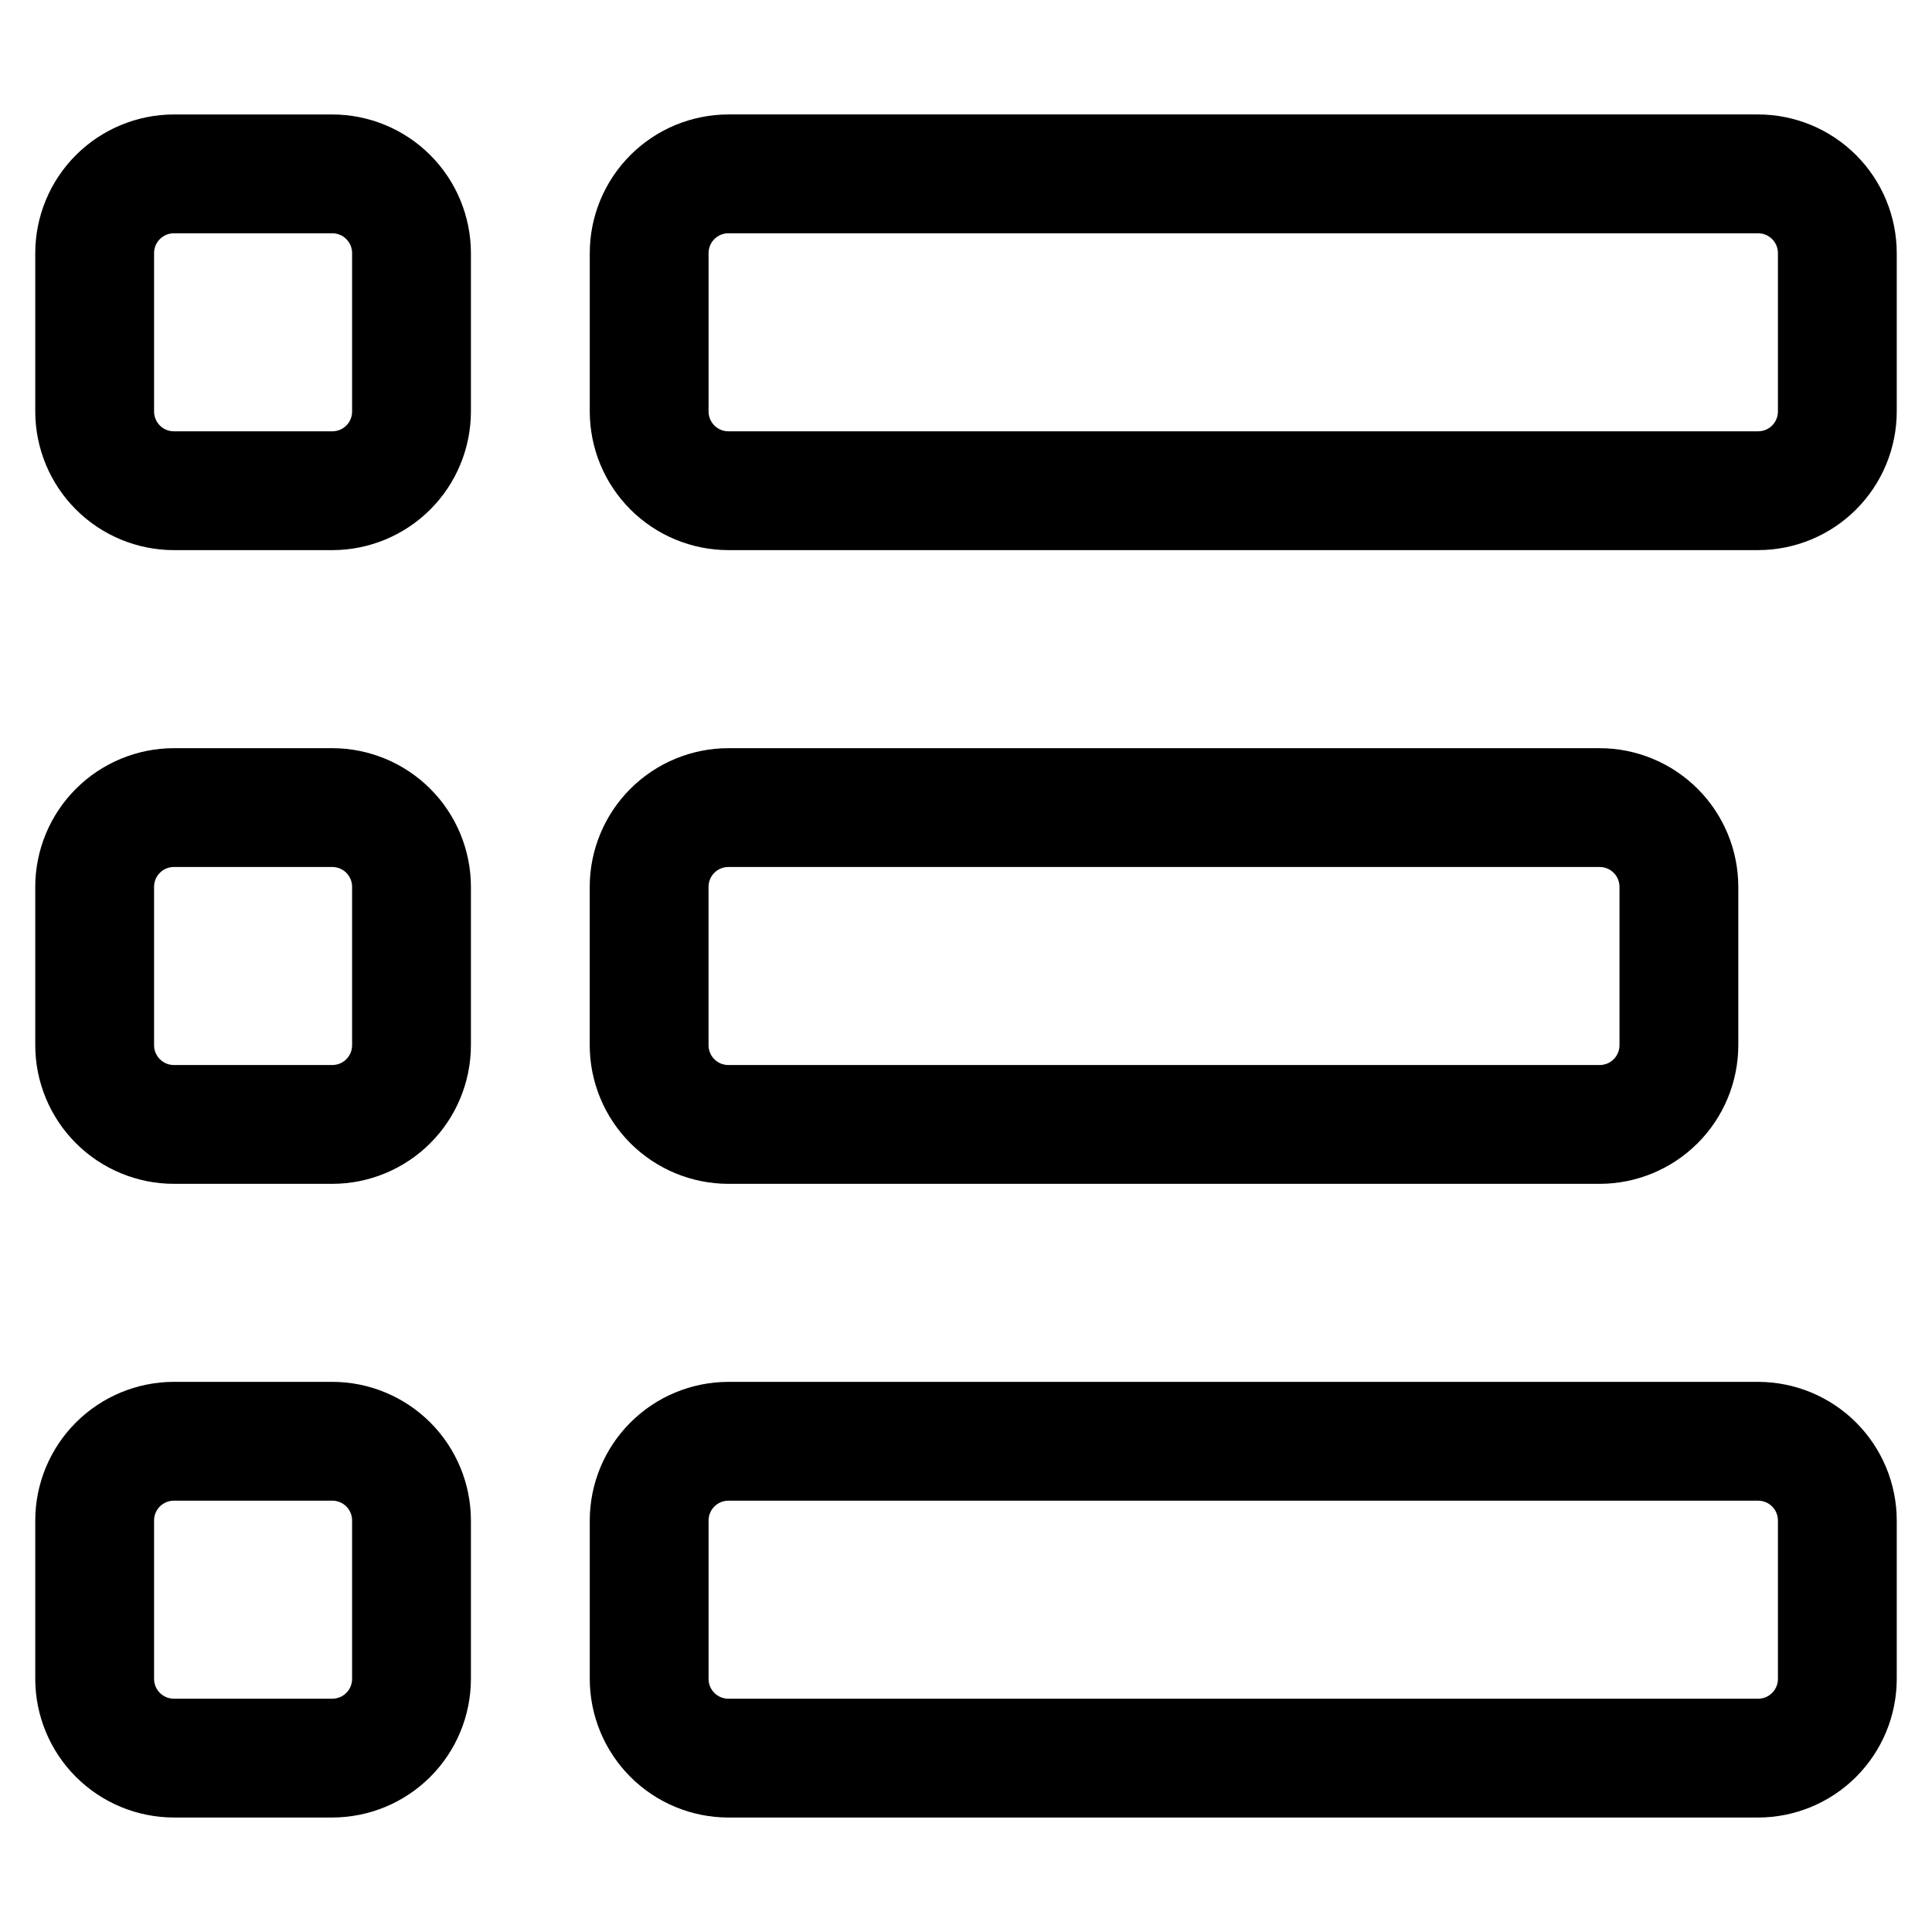
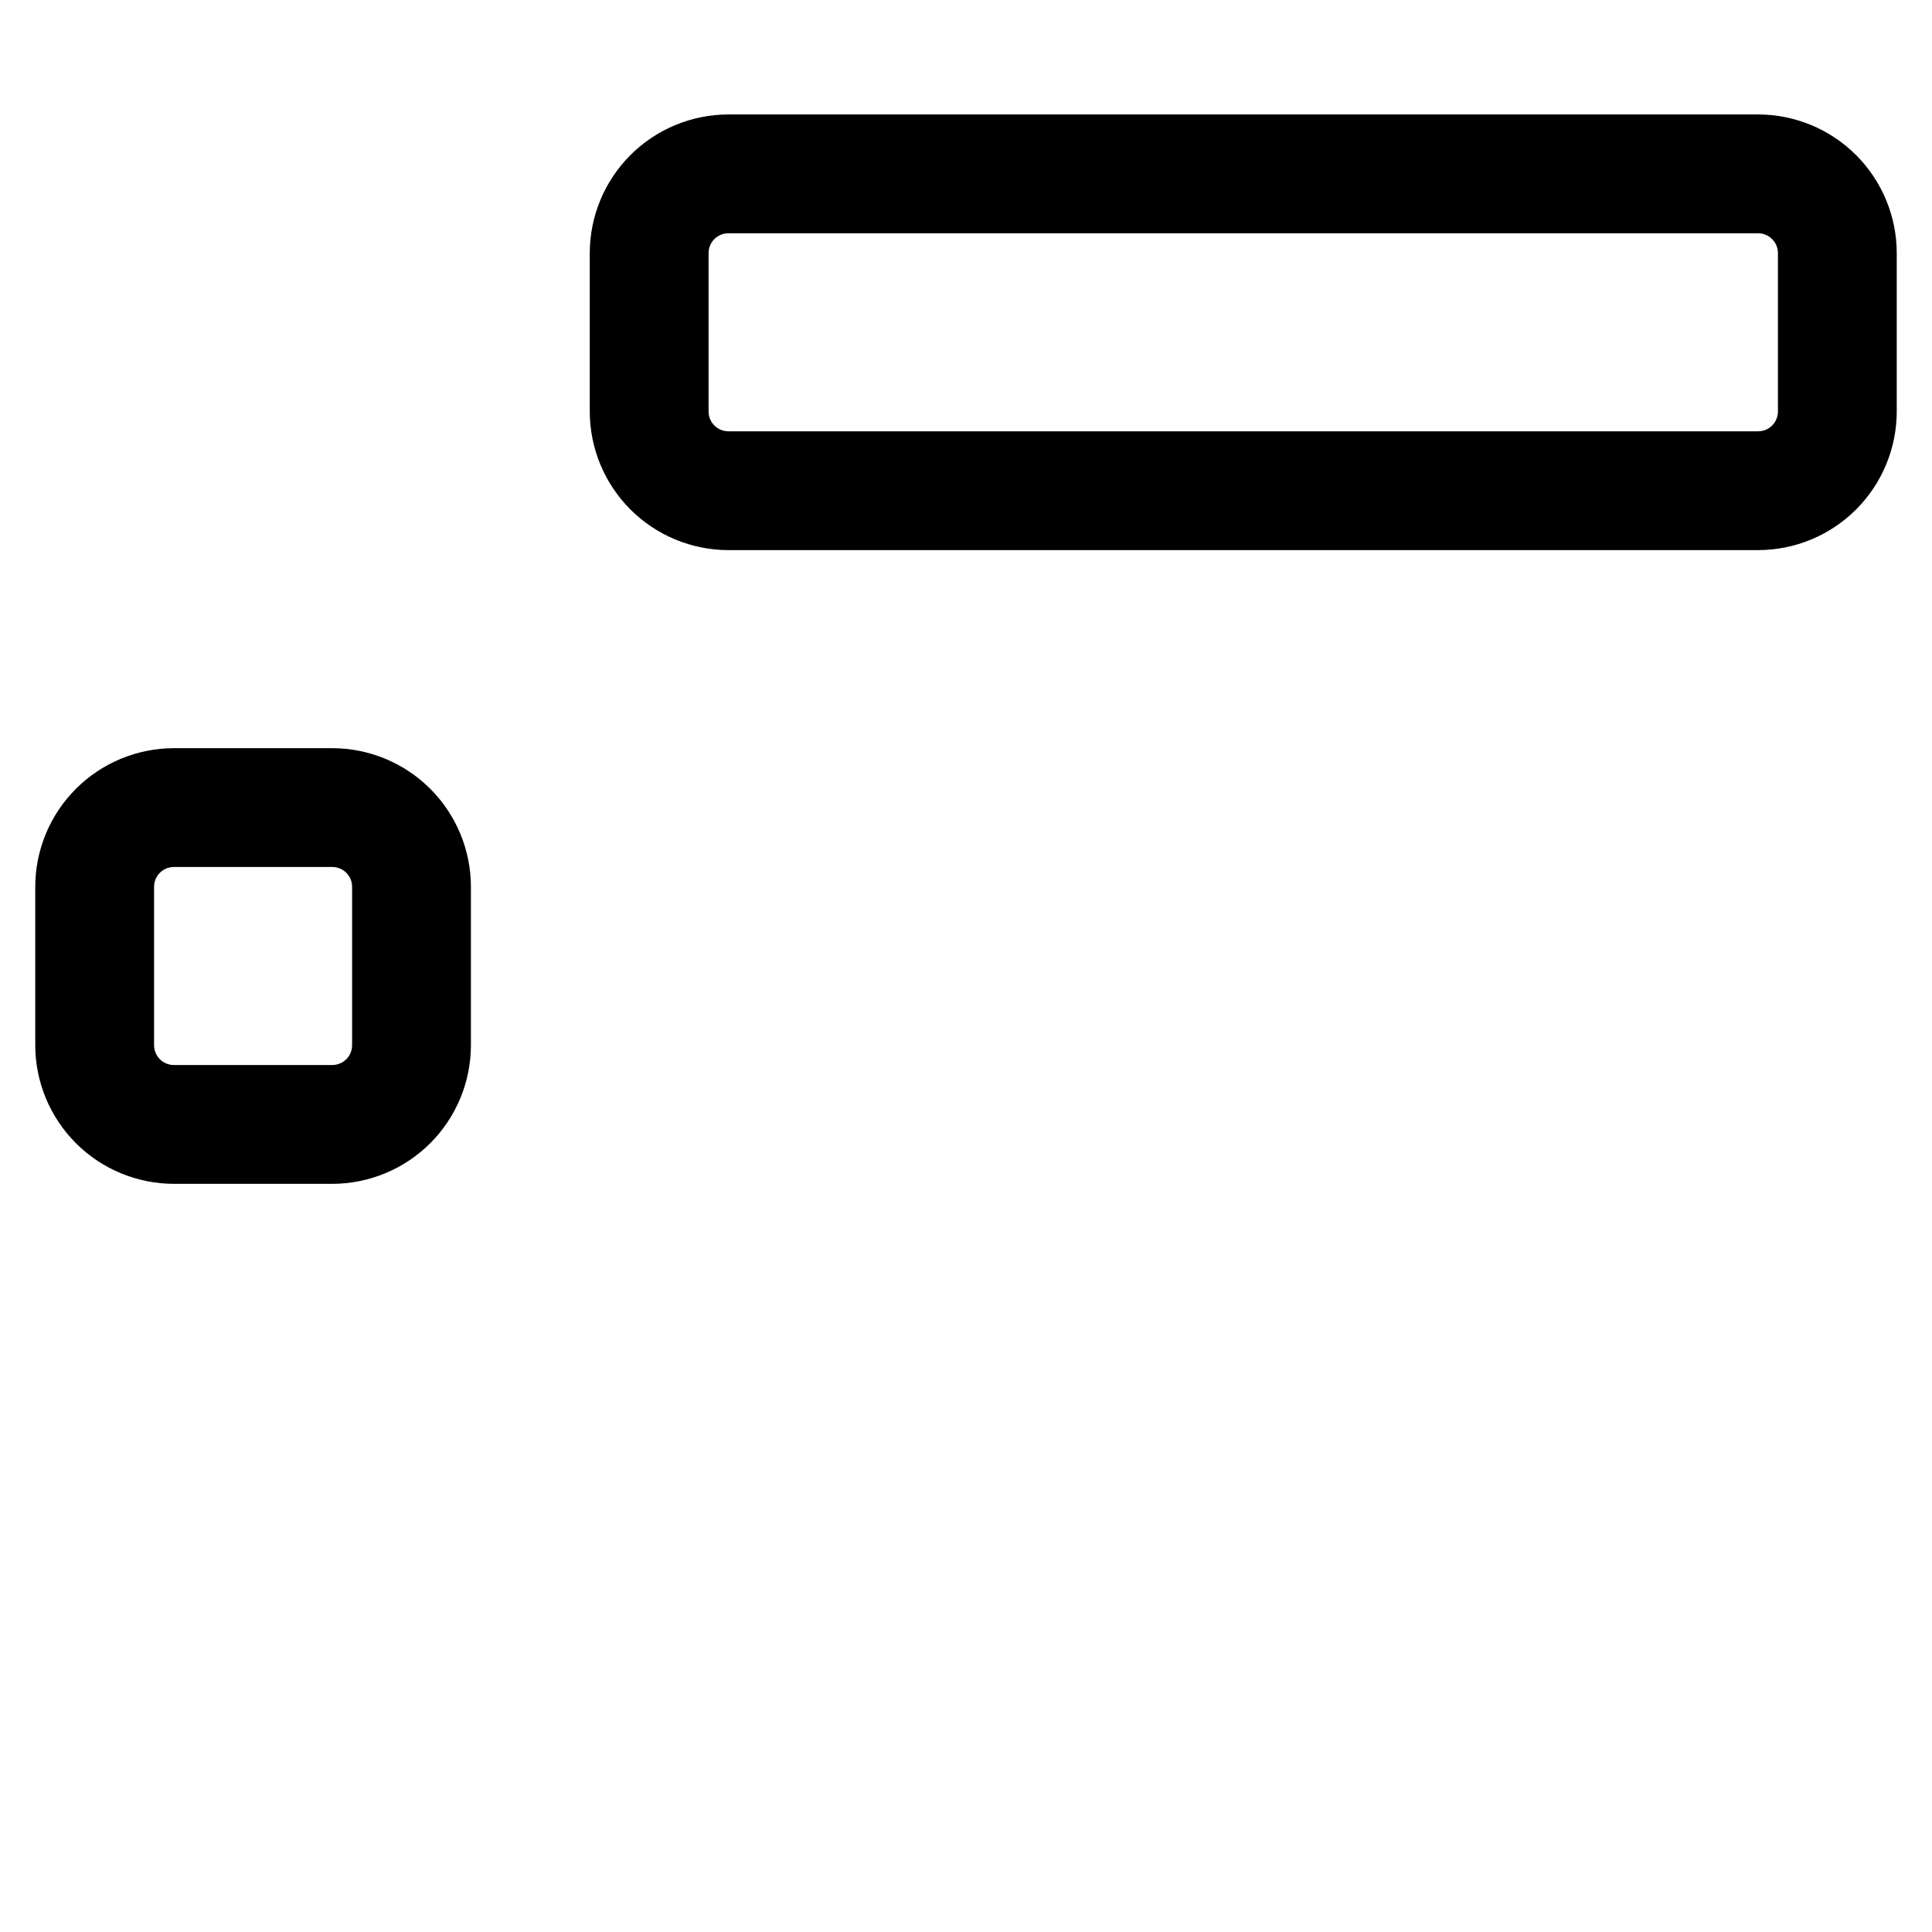
<svg xmlns="http://www.w3.org/2000/svg" fill="#000000" width="800px" height="800px" version="1.1" viewBox="144 144 512 512">
  <g>
    <path d="m190.08 457.73h41.984c9.738-0.012 19.078-3.887 25.965-10.773 6.887-6.887 10.758-16.223 10.77-25.961v-41.984c-0.012-9.742-3.883-19.078-10.77-25.965-6.887-6.887-16.227-10.762-25.965-10.773h-41.984c-9.738 0.012-19.078 3.887-25.965 10.773s-10.762 16.223-10.773 25.965v41.984c0.012 9.738 3.887 19.074 10.773 25.961s16.227 10.762 25.965 10.773zm-5.25-78.719c0-2.898 2.352-5.25 5.25-5.25h41.984c1.391 0 2.727 0.555 3.711 1.539 0.984 0.984 1.535 2.316 1.535 3.711v41.984c0 1.391-0.551 2.727-1.535 3.711-0.984 0.984-2.32 1.535-3.711 1.535h-41.984c-2.898 0-5.25-2.348-5.25-5.246z" />
-     <path d="m337.02 457.73h230.91c9.742-0.012 19.078-3.887 25.965-10.773 6.887-6.887 10.762-16.223 10.773-25.961v-41.984c-0.012-9.742-3.887-19.078-10.773-25.965-6.887-6.887-16.223-10.762-25.965-10.773h-230.91c-9.742 0.012-19.078 3.887-25.965 10.773-6.887 6.887-10.762 16.223-10.773 25.965v41.984c0.012 9.738 3.887 19.074 10.773 25.961 6.887 6.887 16.223 10.762 25.965 10.773zm-5.25-78.719c0-2.898 2.352-5.25 5.25-5.25h230.91c1.395 0 2.727 0.555 3.711 1.539s1.539 2.316 1.539 3.711v41.984c0 1.391-0.555 2.727-1.539 3.711s-2.316 1.535-3.711 1.535h-230.91c-2.898 0-5.25-2.348-5.25-5.246z" />
-     <path d="m190.08 289.79h41.984c9.738-0.012 19.078-3.883 25.965-10.77 6.887-6.887 10.758-16.227 10.77-25.965v-41.984c-0.012-9.738-3.883-19.078-10.77-25.965-6.887-6.887-16.227-10.762-25.965-10.773h-41.984c-9.738 0.012-19.078 3.887-25.965 10.773s-10.762 16.227-10.773 25.965v41.984c0.012 9.738 3.887 19.078 10.773 25.965s16.227 10.758 25.965 10.77zm-5.25-78.719c0-2.898 2.352-5.25 5.25-5.25h41.984c1.391 0 2.727 0.555 3.711 1.539 0.984 0.984 1.535 2.32 1.535 3.711v41.984c0 1.391-0.551 2.727-1.535 3.711-0.984 0.984-2.32 1.535-3.711 1.535h-41.984c-2.898 0-5.25-2.348-5.25-5.246z" />
    <path d="m609.92 174.33h-272.89c-9.742 0.012-19.078 3.887-25.965 10.773-6.887 6.887-10.762 16.227-10.773 25.965v41.984c0.012 9.738 3.887 19.078 10.773 25.965 6.887 6.887 16.223 10.758 25.965 10.77h272.89c9.742-0.012 19.078-3.883 25.965-10.77 6.887-6.887 10.762-16.227 10.773-25.965v-41.984c-0.012-9.738-3.887-19.078-10.773-25.965-6.887-6.887-16.223-10.762-25.965-10.773zm5.25 78.723c0 1.391-0.555 2.727-1.539 3.711s-2.316 1.535-3.711 1.535h-272.89c-2.898 0-5.25-2.348-5.25-5.246v-41.984c0-2.898 2.352-5.25 5.25-5.25h272.89c1.395 0 2.727 0.555 3.711 1.539s1.539 2.32 1.539 3.711z" />
-     <path d="m190.08 625.66h41.984c9.738-0.012 19.078-3.887 25.965-10.773 6.887-6.887 10.758-16.223 10.77-25.965v-41.984c-0.012-9.738-3.883-19.074-10.77-25.961-6.887-6.887-16.227-10.762-25.965-10.773h-41.984c-9.738 0.012-19.078 3.887-25.965 10.773s-10.762 16.223-10.773 25.961v41.984c0.012 9.742 3.887 19.078 10.773 25.965s16.227 10.762 25.965 10.773zm-5.25-78.723c0-2.898 2.352-5.246 5.25-5.246h41.984c1.391 0 2.727 0.551 3.711 1.535 0.984 0.984 1.535 2.32 1.535 3.711v41.984c0 1.395-0.551 2.727-1.535 3.711-0.984 0.984-2.32 1.539-3.711 1.539h-41.984c-2.898 0-5.25-2.352-5.25-5.25z" />
-     <path d="m609.92 510.21h-272.89c-9.742 0.012-19.078 3.887-25.965 10.773-6.887 6.887-10.762 16.223-10.773 25.961v41.984c0.012 9.742 3.887 19.078 10.773 25.965 6.887 6.887 16.223 10.762 25.965 10.773h272.89c9.742-0.012 19.078-3.887 25.965-10.773 6.887-6.887 10.762-16.223 10.773-25.965v-41.984c-0.012-9.738-3.887-19.074-10.773-25.961-6.887-6.887-16.223-10.762-25.965-10.773zm5.25 78.719c0 1.395-0.555 2.727-1.539 3.711s-2.316 1.539-3.711 1.539h-272.89c-2.898 0-5.25-2.352-5.25-5.25v-41.984c0-2.898 2.352-5.246 5.25-5.246h272.89c1.395 0 2.727 0.551 3.711 1.535s1.539 2.32 1.539 3.711z" />
  </g>
</svg>